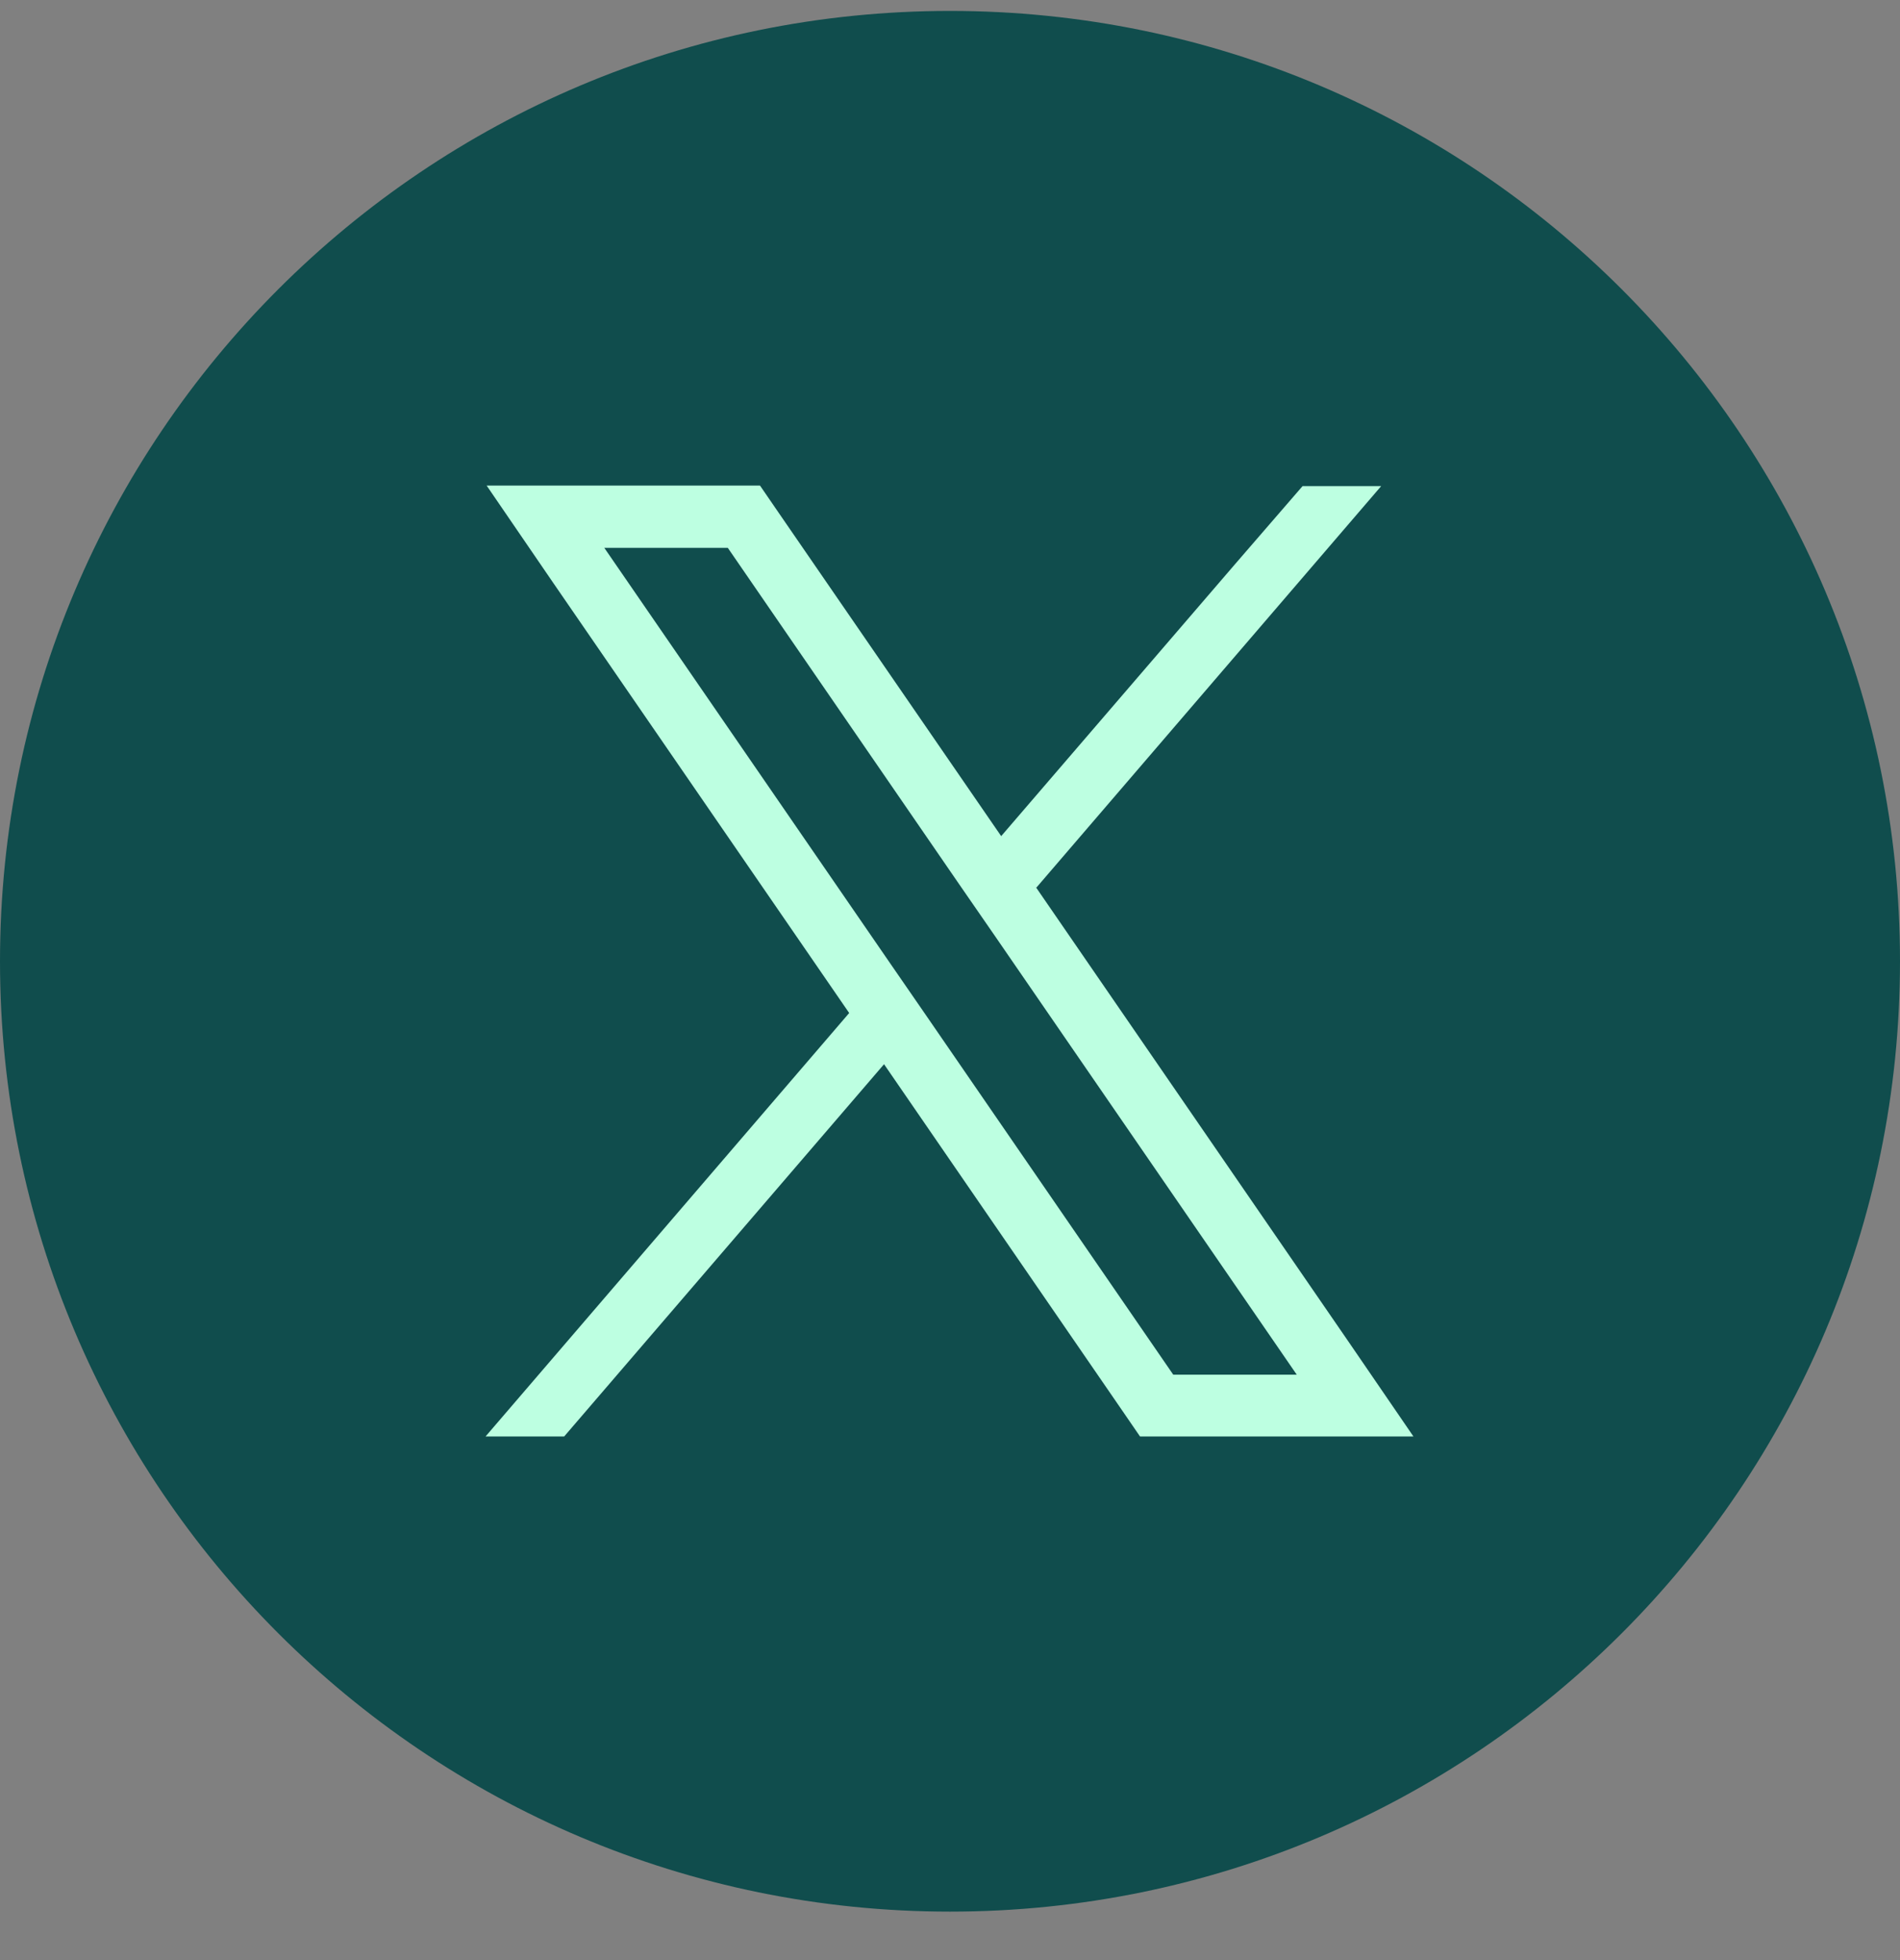
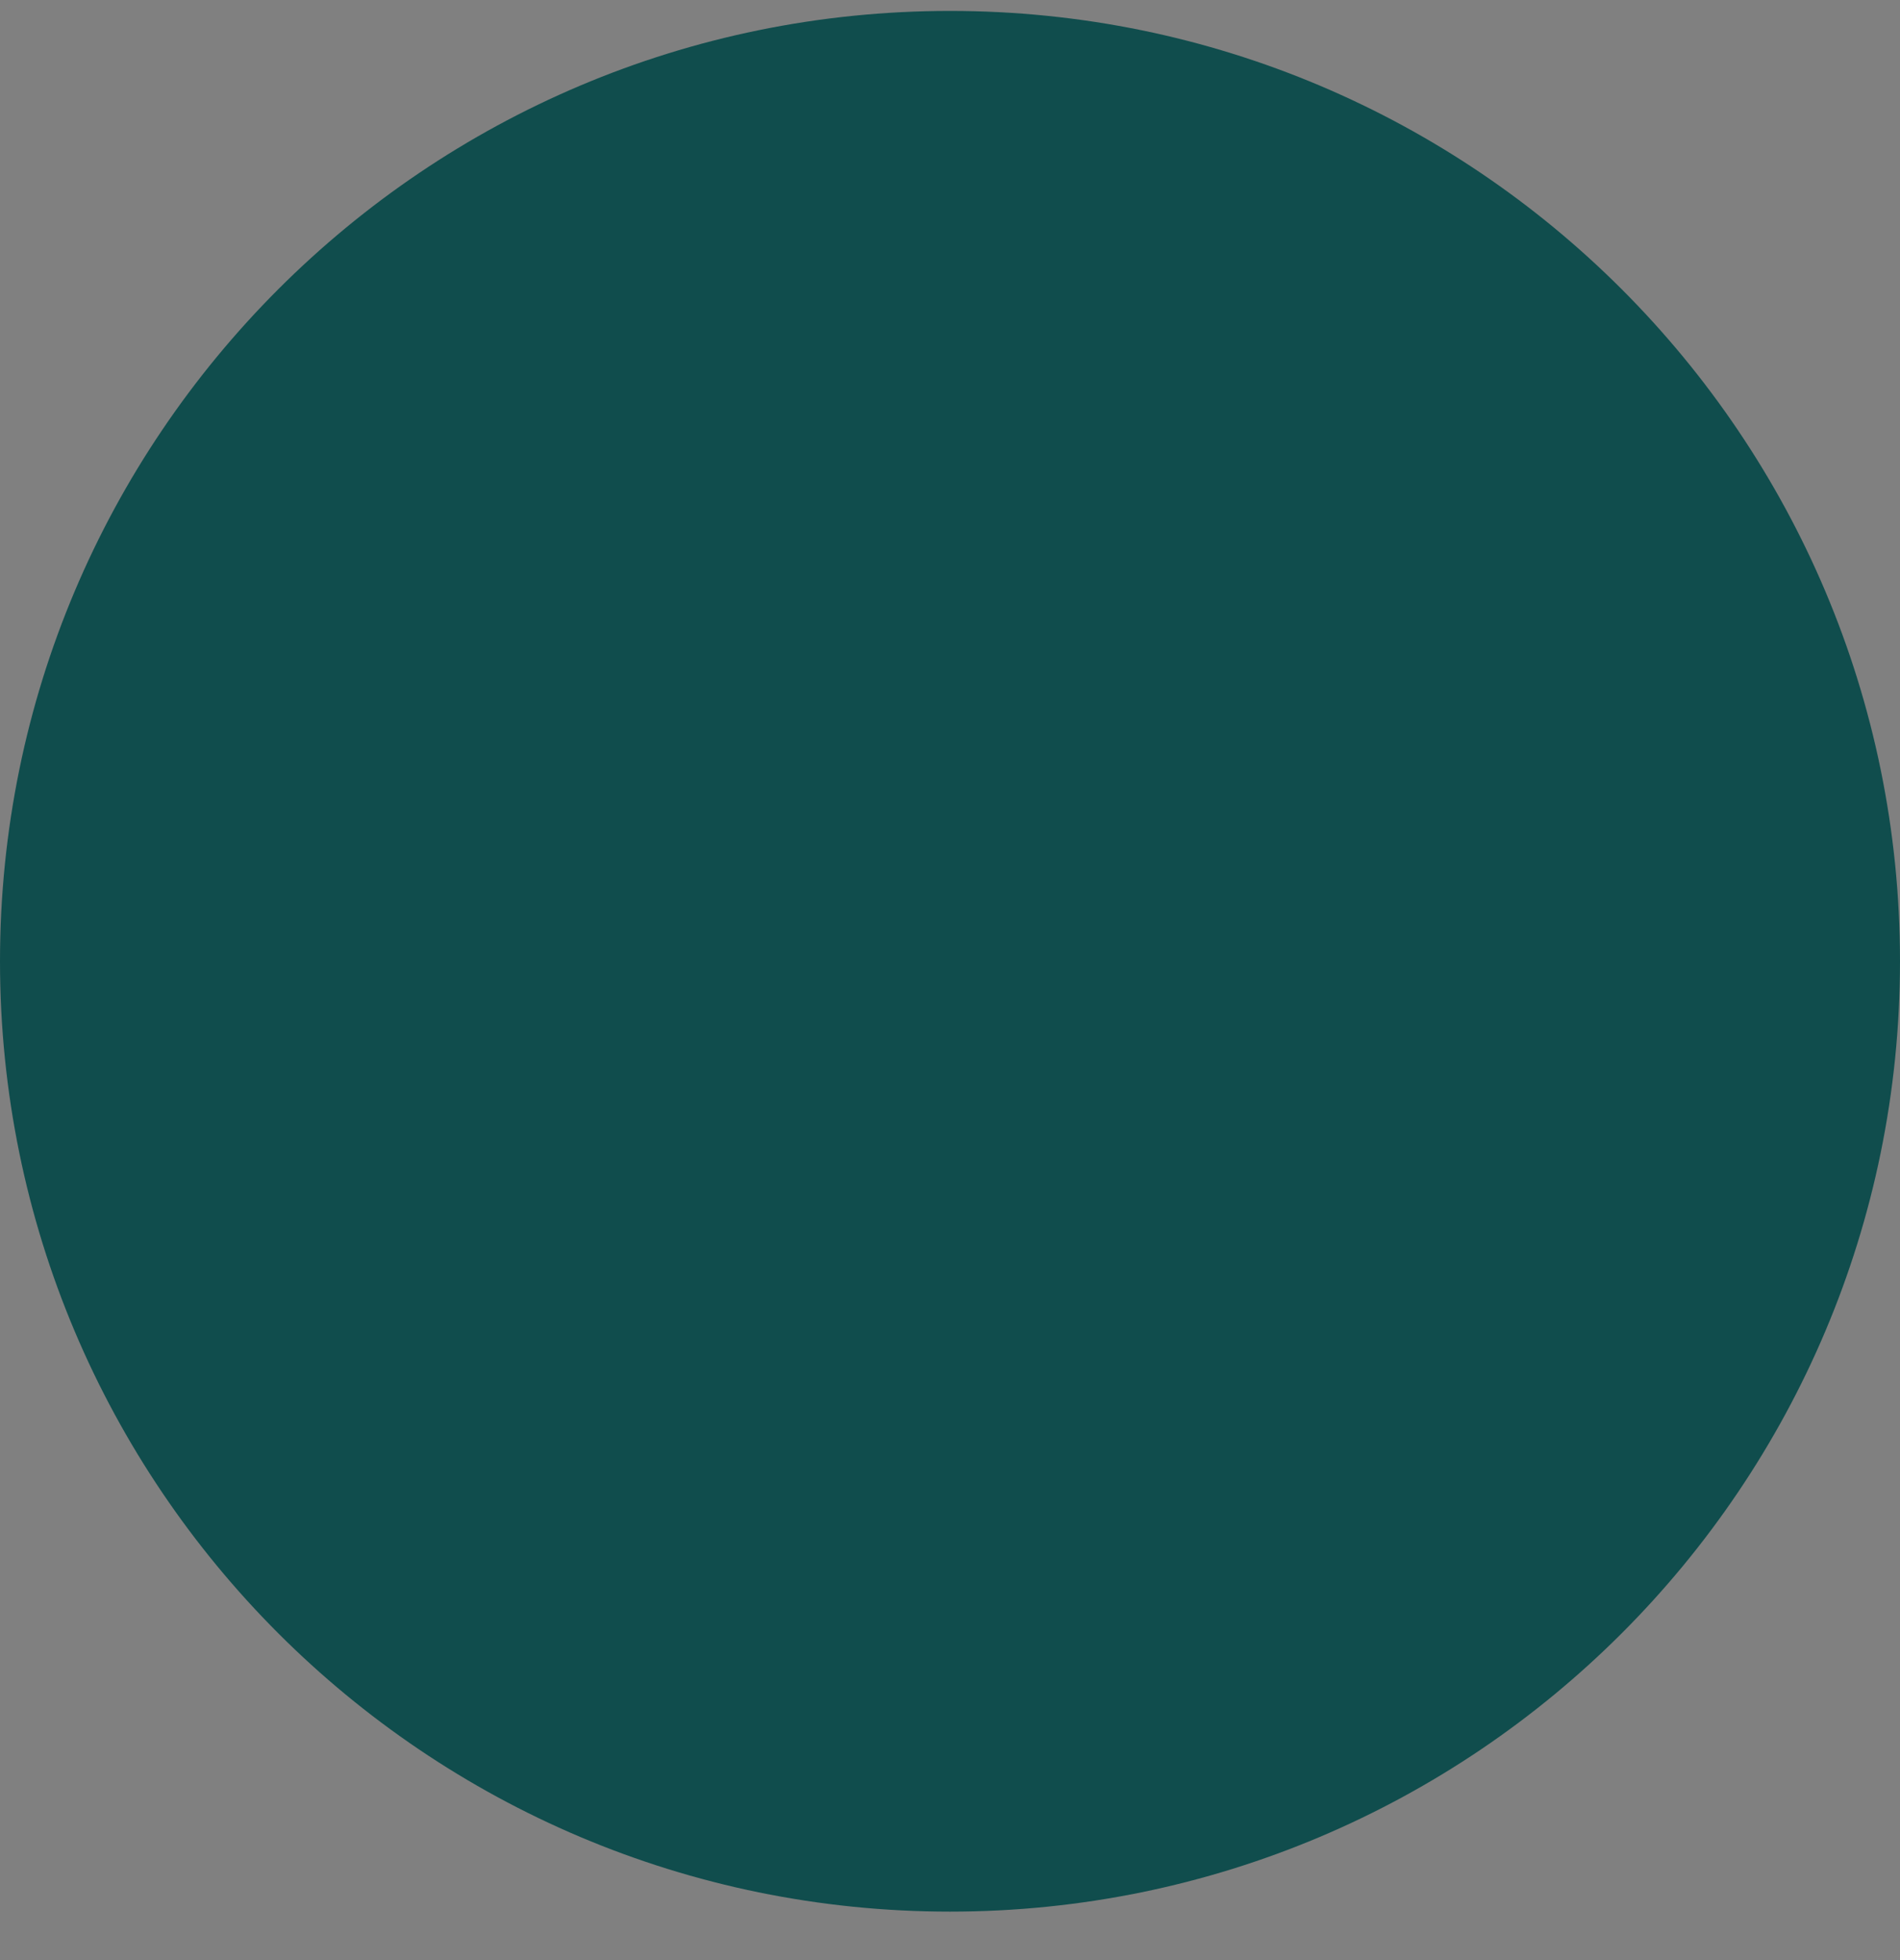
<svg xmlns="http://www.w3.org/2000/svg" width="32" height="33" viewBox="0 0 32 33" fill="none">
  <rect x="0" y="0" width="32" height="33" fill="#808080" stroke="none" />
  <path d="M16 32.184C24.837 32.184 32 25.02 32 16.184C32 7.347 24.837 0.184 16 0.184C7.163 0.184 3.05176e-05 7.347 3.05176e-05 16.184C3.05176e-05 25.02 7.163 32.184 16 32.184Z" fill="#104D4D" />
-   <path d="M17.458 14.94L23.262 8.184H21.938L20.8 9.499L16.862 14.077L13.111 8.628L12.8 8.175H8.196L9.316 9.811L14.302 17.055L8.178 24.184H9.502L14.889 17.917L18.889 23.731L19.2 24.184H23.805L22.684 22.548L17.449 14.94H17.458ZM19.76 23.144L15.6 17.099L15.005 16.237L10.178 9.224H12.258L16.16 14.895L16.756 15.757L21.84 23.144H19.76Z" fill="#BDFFE1" />
</svg>